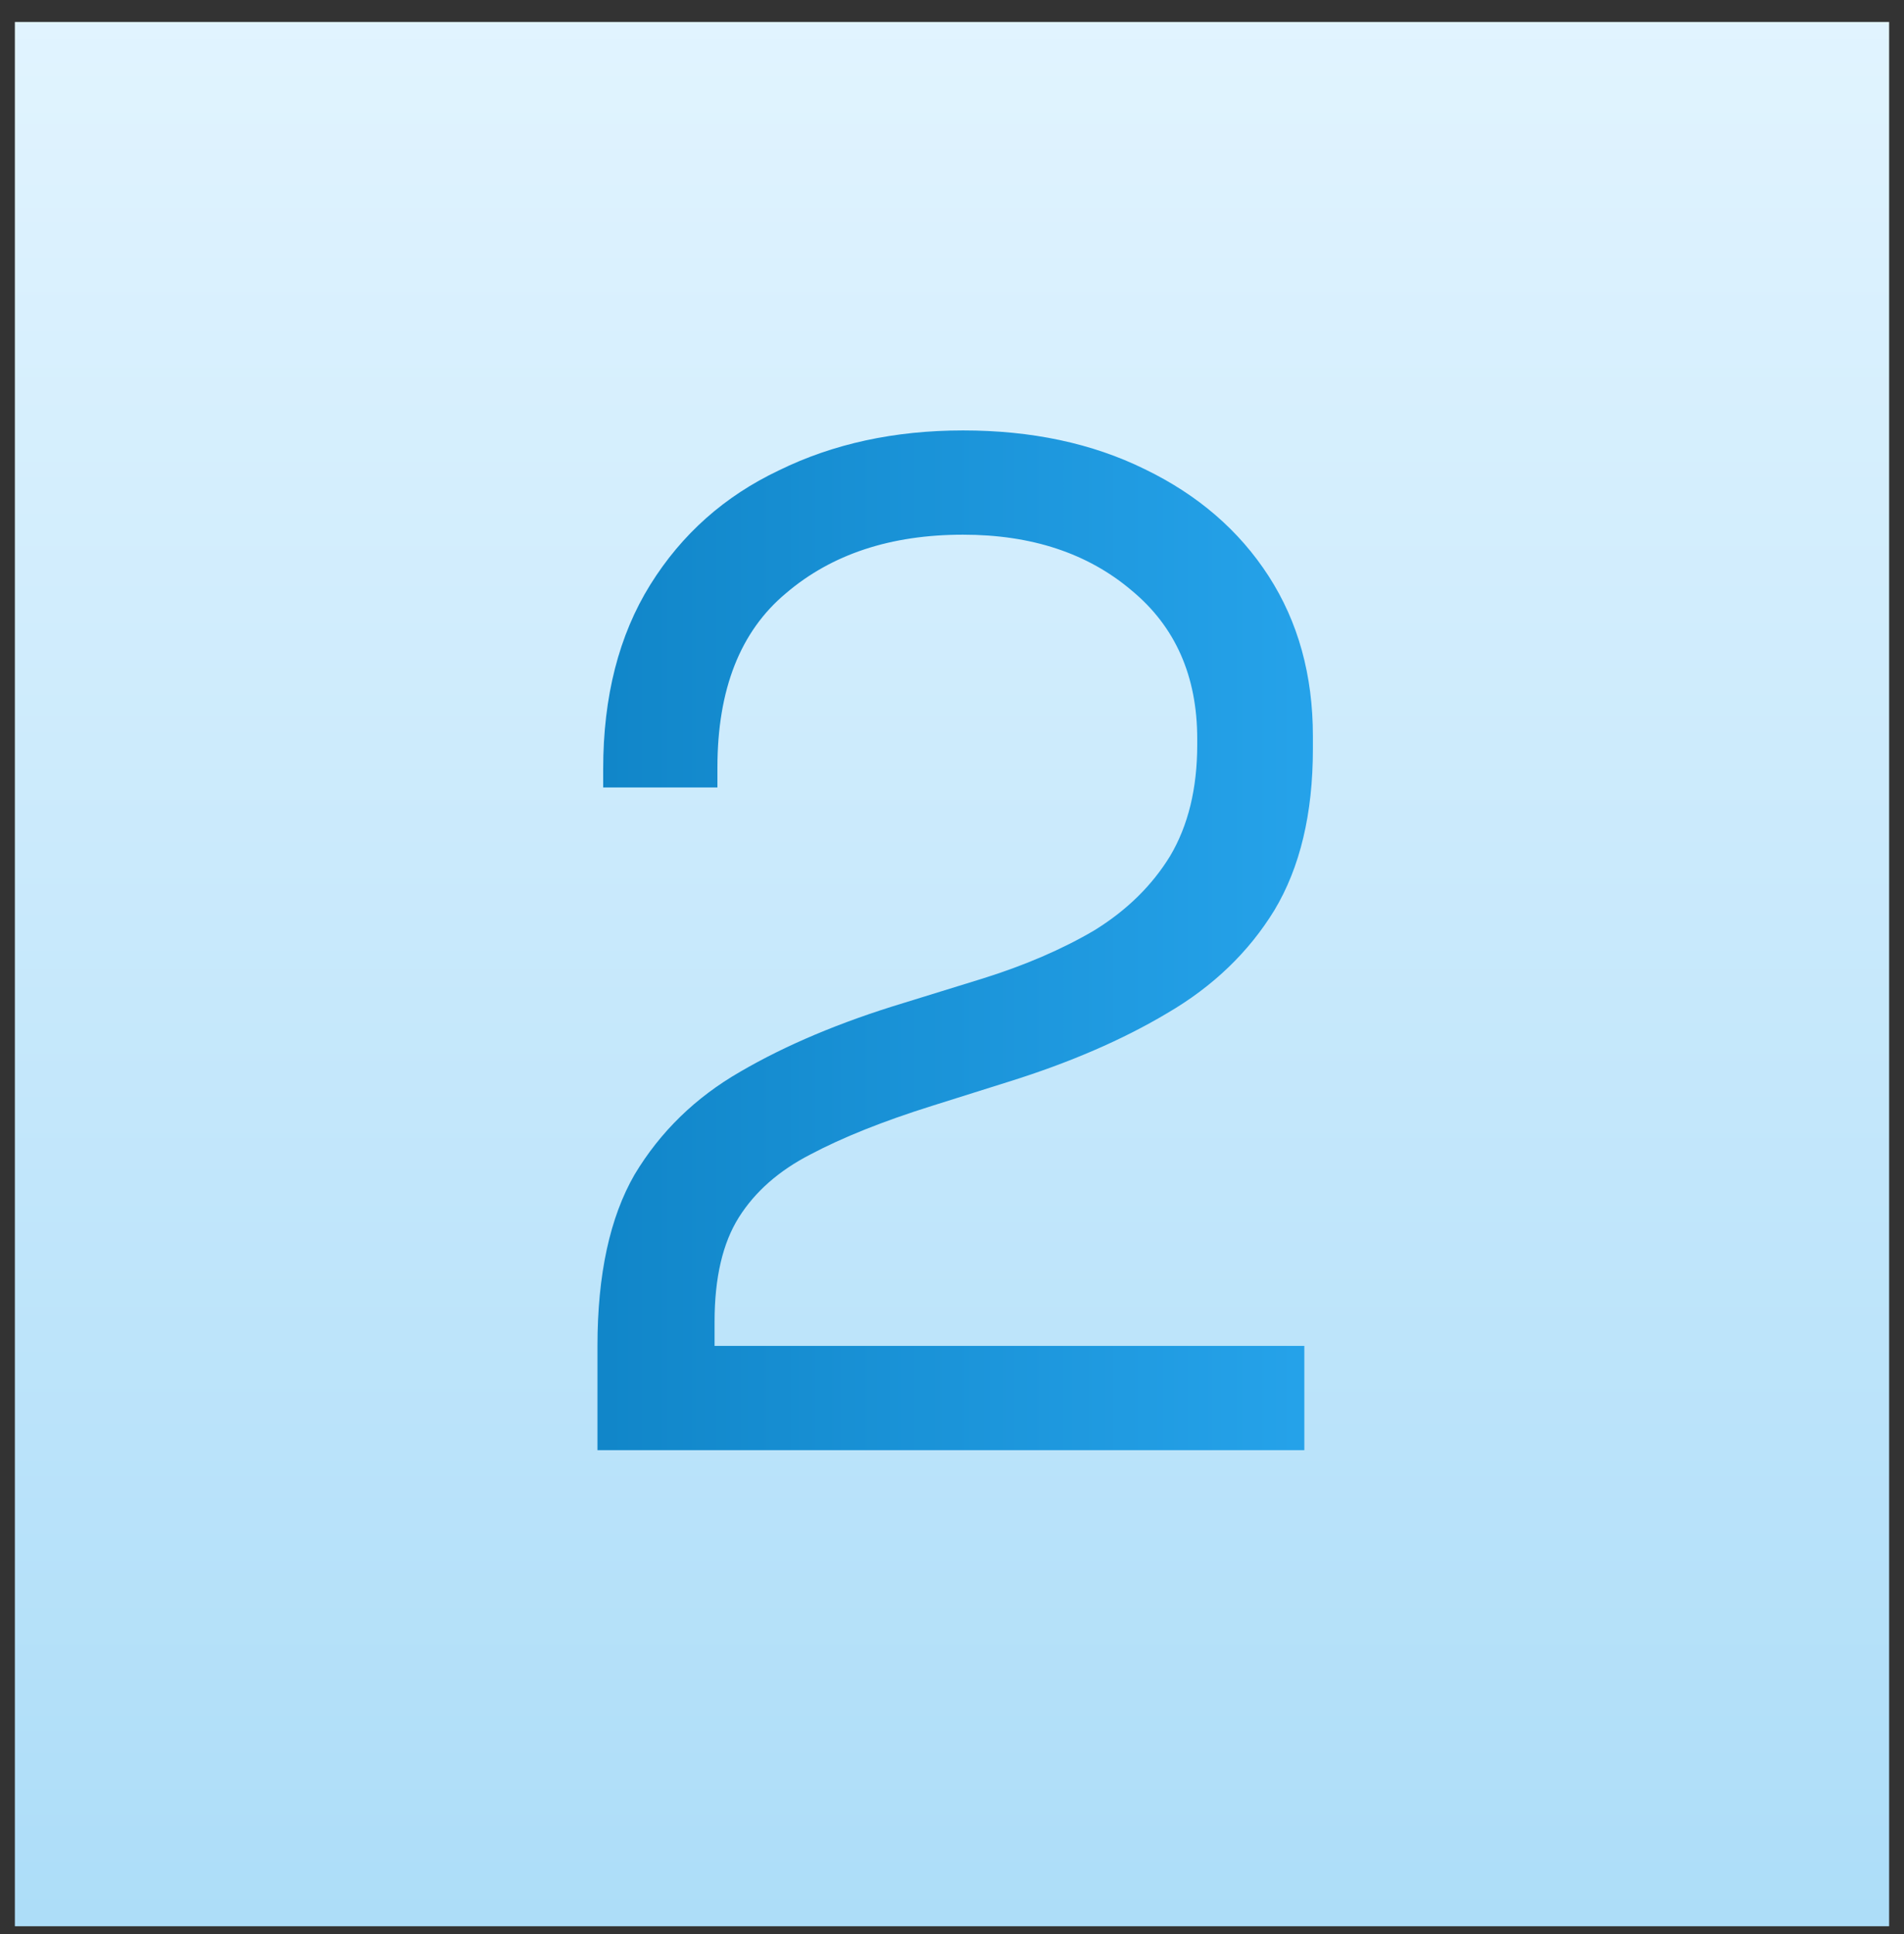
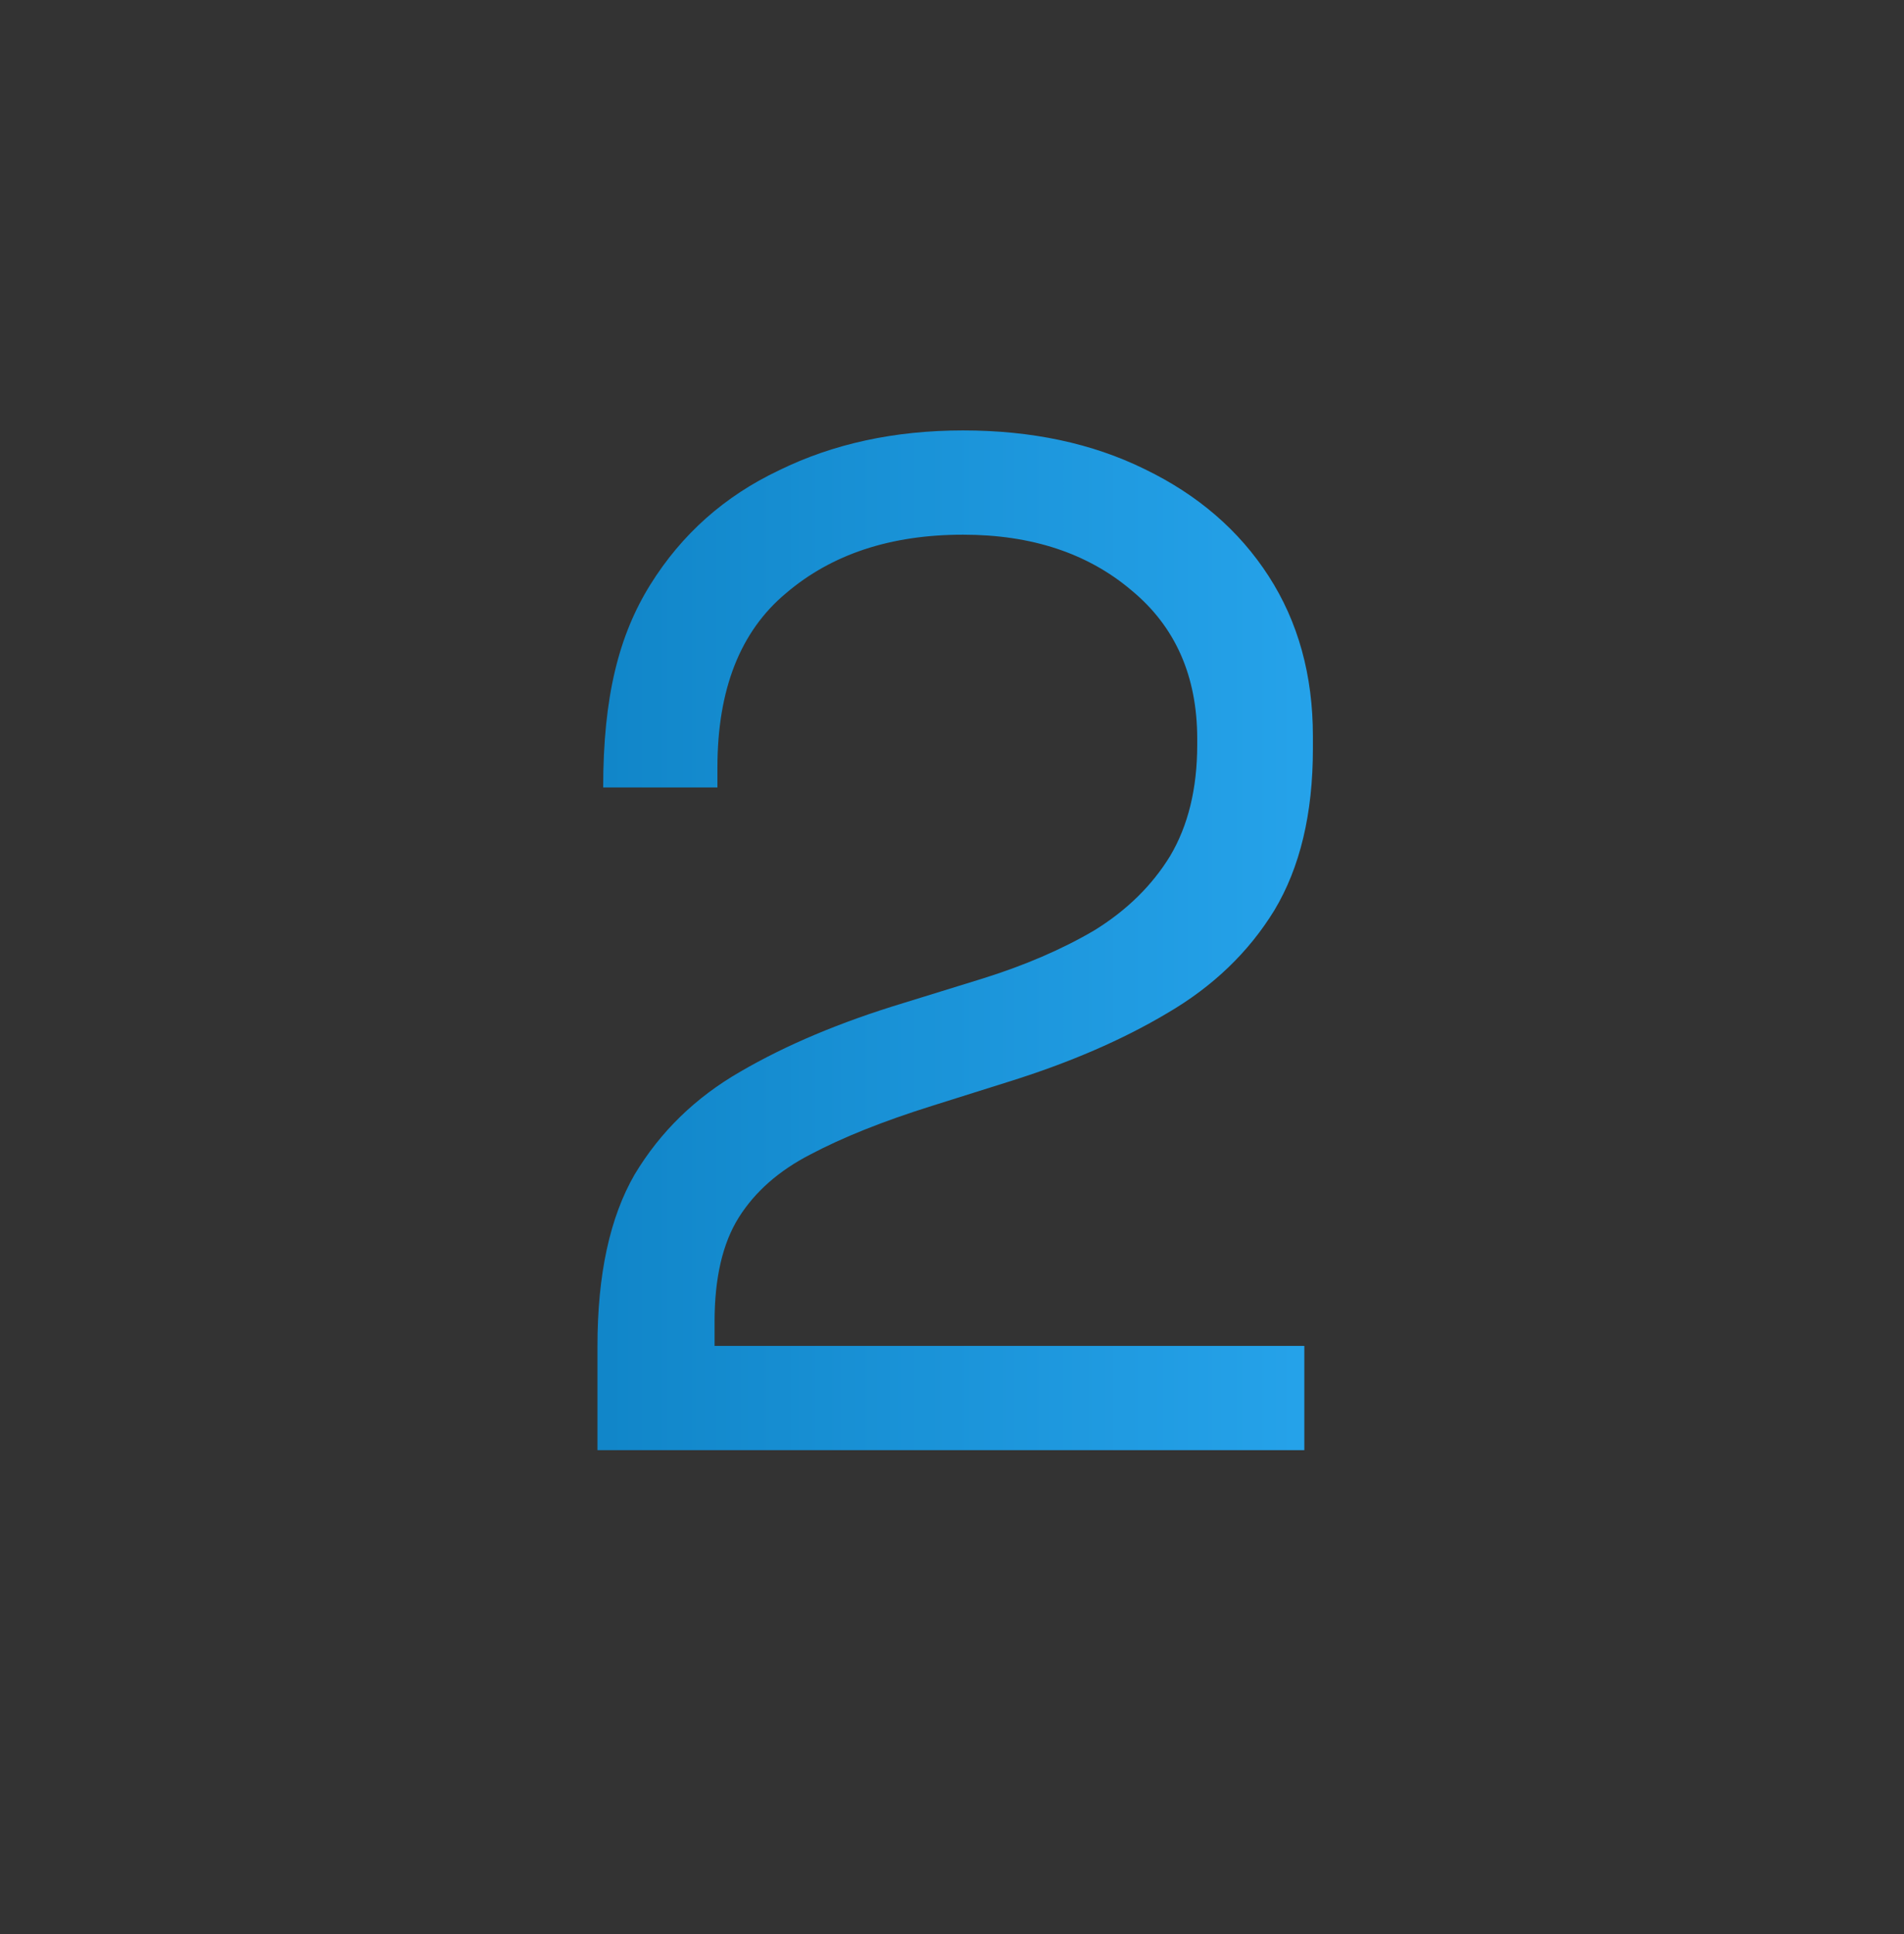
<svg xmlns="http://www.w3.org/2000/svg" width="64" height="65" viewBox="0 0 64 65" fill="none">
  <rect x="0" y="0" width="64" height="65" fill="#333333" stroke="none" />
-   <rect width="63" height="64" transform="translate(0.5 0.738)" fill="url(#paint0_linear_2238_7635)" />
-   <path d="M20.083 48.738V45.234C20.083 42.834 20.499 40.914 21.331 39.474C22.195 38.034 23.379 36.882 24.883 36.018C26.419 35.122 28.243 34.354 30.355 33.714L32.995 32.898C34.435 32.45 35.699 31.906 36.787 31.266C37.875 30.594 38.723 29.762 39.331 28.77C39.939 27.746 40.243 26.498 40.243 25.026V24.834C40.243 22.722 39.507 21.058 38.035 19.842C36.563 18.594 34.675 17.97 32.371 17.97C29.939 17.97 27.955 18.626 26.419 19.938C24.883 21.218 24.115 23.17 24.115 25.794V26.466H20.275V25.842C20.275 23.41 20.803 21.346 21.859 19.65C22.915 17.954 24.355 16.674 26.179 15.81C28.003 14.914 30.067 14.466 32.371 14.466C34.675 14.466 36.707 14.898 38.467 15.762C40.259 16.626 41.651 17.826 42.643 19.362C43.635 20.898 44.131 22.69 44.131 24.738V25.17C44.131 27.346 43.699 29.154 42.835 30.594C41.971 32.002 40.771 33.154 39.235 34.05C37.731 34.946 35.955 35.714 33.907 36.354L31.315 37.17C29.683 37.682 28.323 38.226 27.235 38.802C26.179 39.346 25.379 40.05 24.835 40.914C24.291 41.778 24.019 42.946 24.019 44.418V45.234H43.843V48.738H20.083Z" fill="url(#paint1_linear_2238_7635)" />
+   <path d="M20.083 48.738V45.234C20.083 42.834 20.499 40.914 21.331 39.474C22.195 38.034 23.379 36.882 24.883 36.018C26.419 35.122 28.243 34.354 30.355 33.714L32.995 32.898C34.435 32.45 35.699 31.906 36.787 31.266C37.875 30.594 38.723 29.762 39.331 28.77C39.939 27.746 40.243 26.498 40.243 25.026V24.834C40.243 22.722 39.507 21.058 38.035 19.842C36.563 18.594 34.675 17.97 32.371 17.97C29.939 17.97 27.955 18.626 26.419 19.938C24.883 21.218 24.115 23.17 24.115 25.794V26.466H20.275C20.275 23.41 20.803 21.346 21.859 19.65C22.915 17.954 24.355 16.674 26.179 15.81C28.003 14.914 30.067 14.466 32.371 14.466C34.675 14.466 36.707 14.898 38.467 15.762C40.259 16.626 41.651 17.826 42.643 19.362C43.635 20.898 44.131 22.69 44.131 24.738V25.17C44.131 27.346 43.699 29.154 42.835 30.594C41.971 32.002 40.771 33.154 39.235 34.05C37.731 34.946 35.955 35.714 33.907 36.354L31.315 37.17C29.683 37.682 28.323 38.226 27.235 38.802C26.179 39.346 25.379 40.05 24.835 40.914C24.291 41.778 24.019 42.946 24.019 44.418V45.234H43.843V48.738H20.083Z" fill="url(#paint1_linear_2238_7635)" />
  <defs>
    <linearGradient id="paint0_linear_2238_7635" x1="31.641" y1="-3.7" x2="31.641" y2="67.365" gradientUnits="userSpaceOnUse">
      <stop stop-color="#E4F5FF" />
      <stop offset="1" stop-color="#AADCF8" />
    </linearGradient>
    <linearGradient id="paint1_linear_2238_7635" x1="4.5" y1="32.738" x2="59.5" y2="32.738" gradientUnits="userSpaceOnUse">
      <stop stop-color="#0373B3" />
      <stop offset="1" stop-color="#33B5FF" />
    </linearGradient>
  </defs>
</svg>